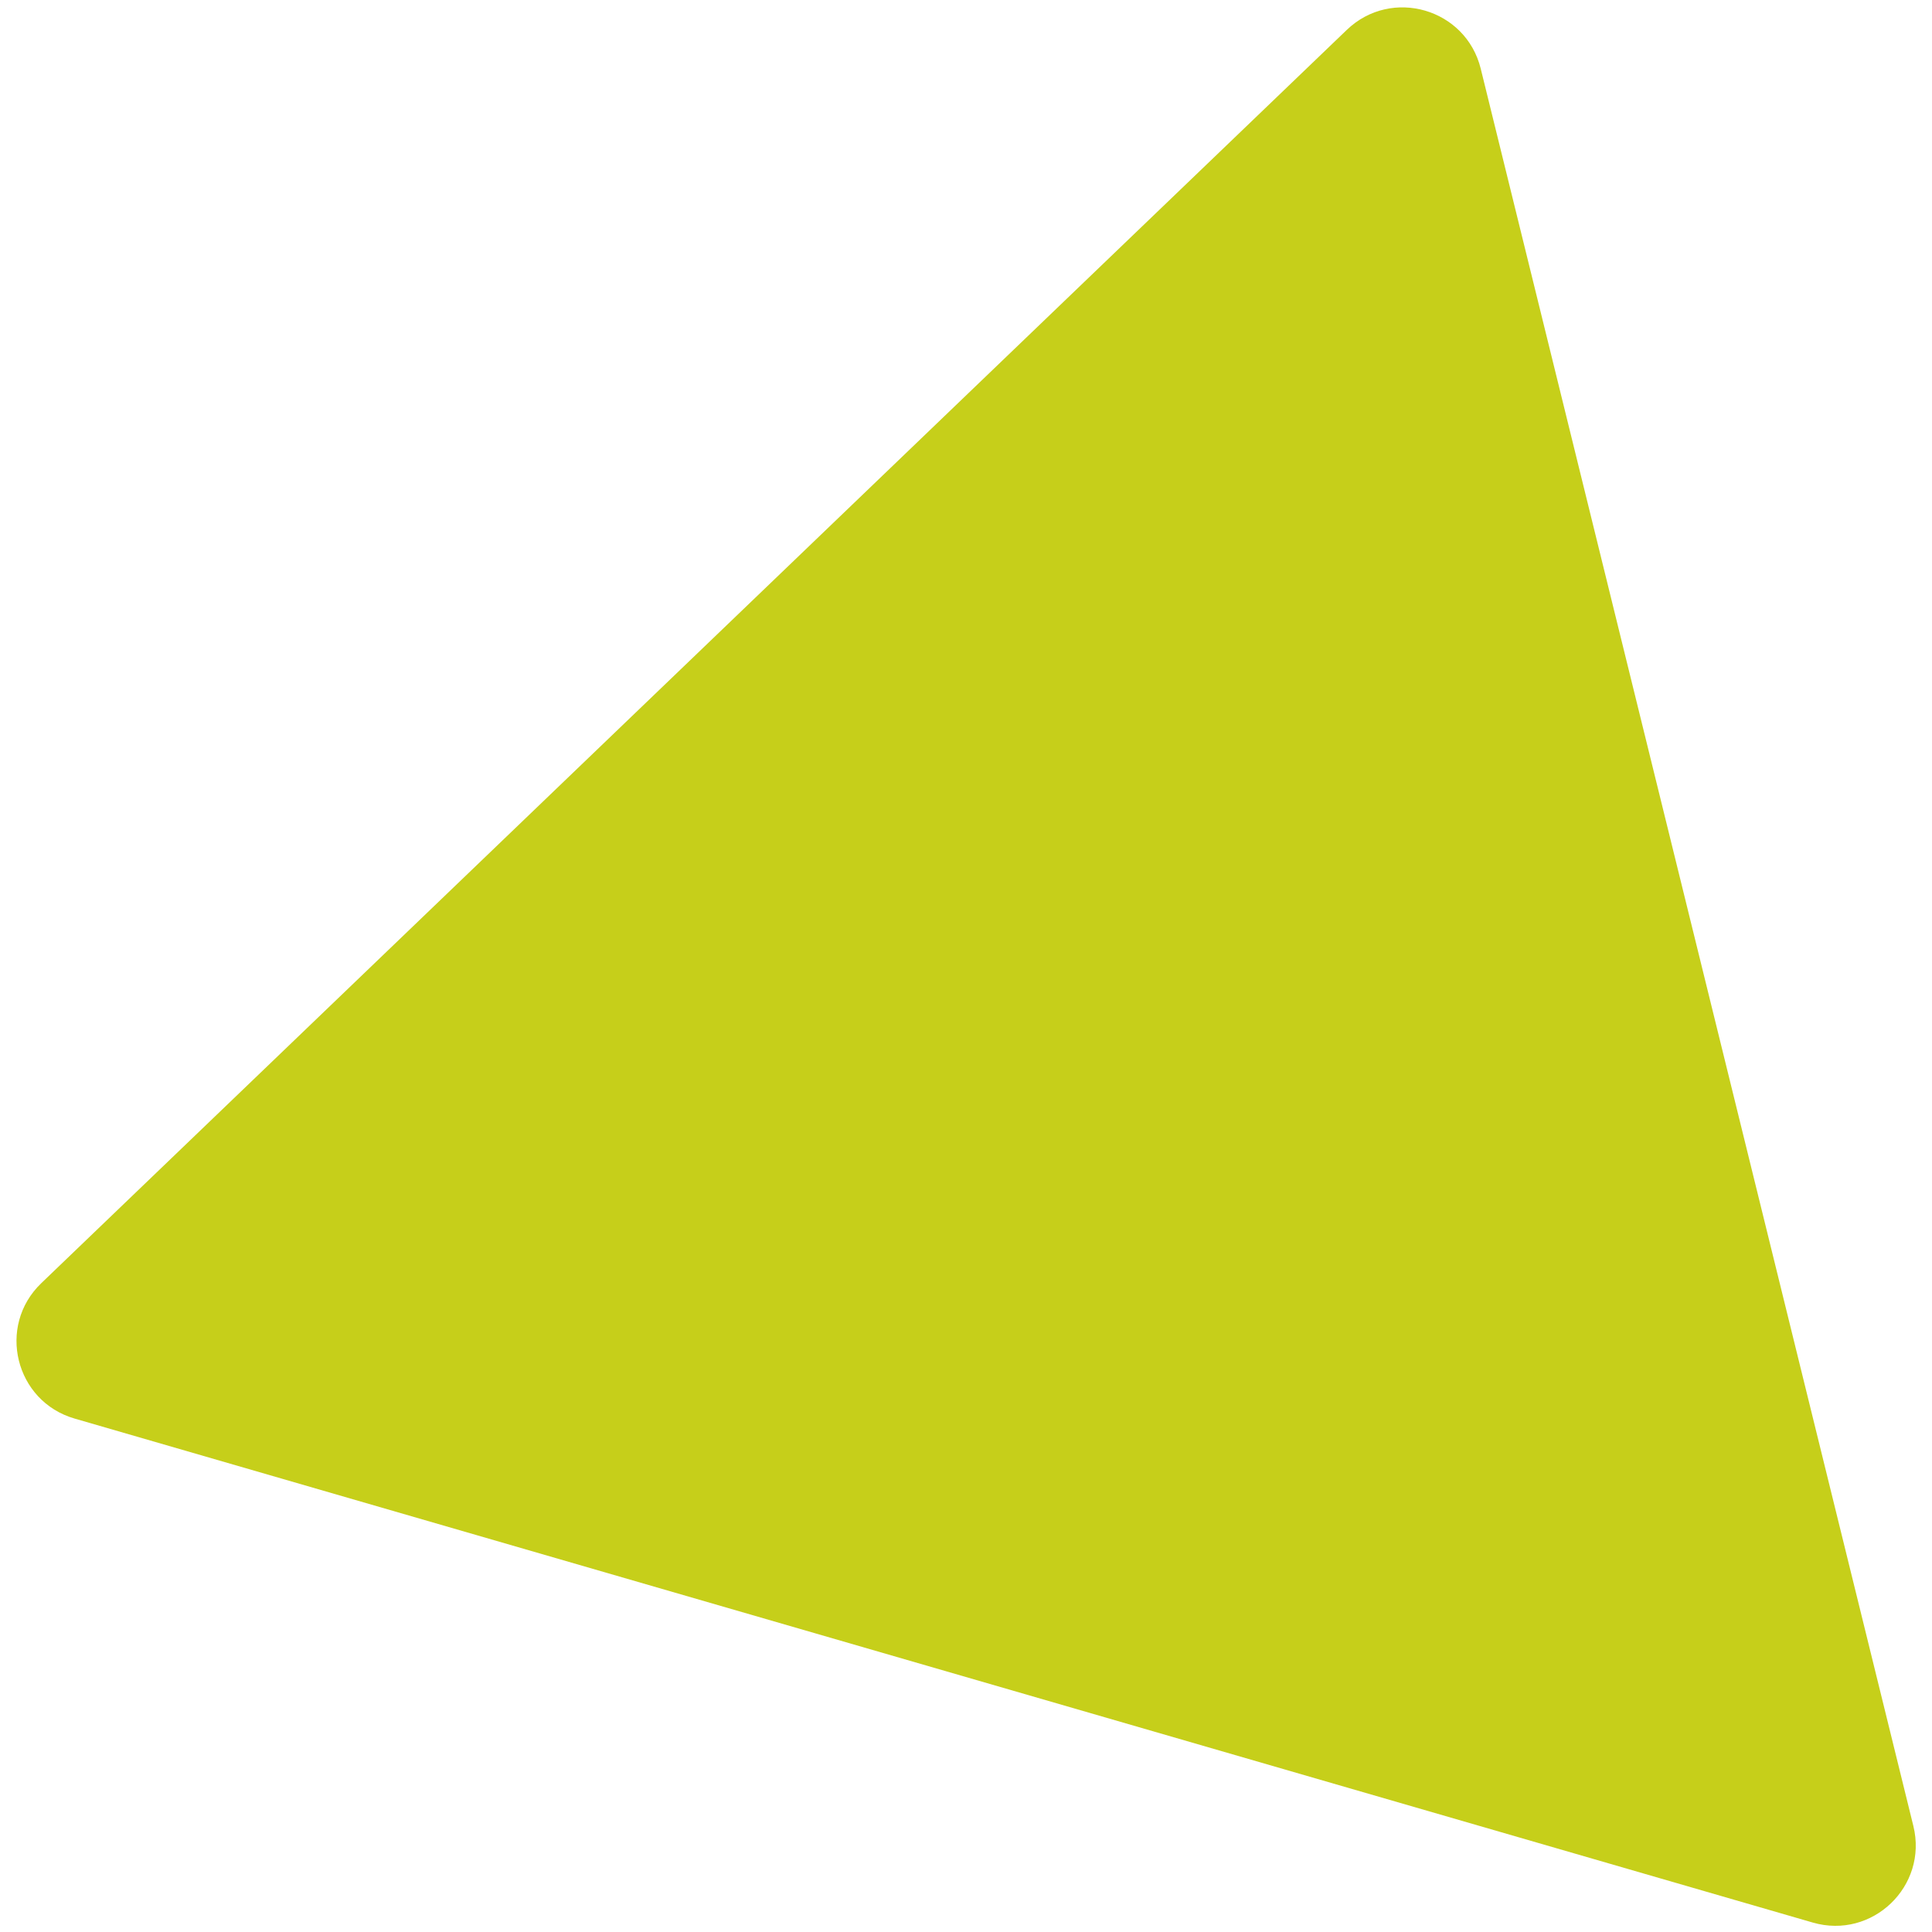
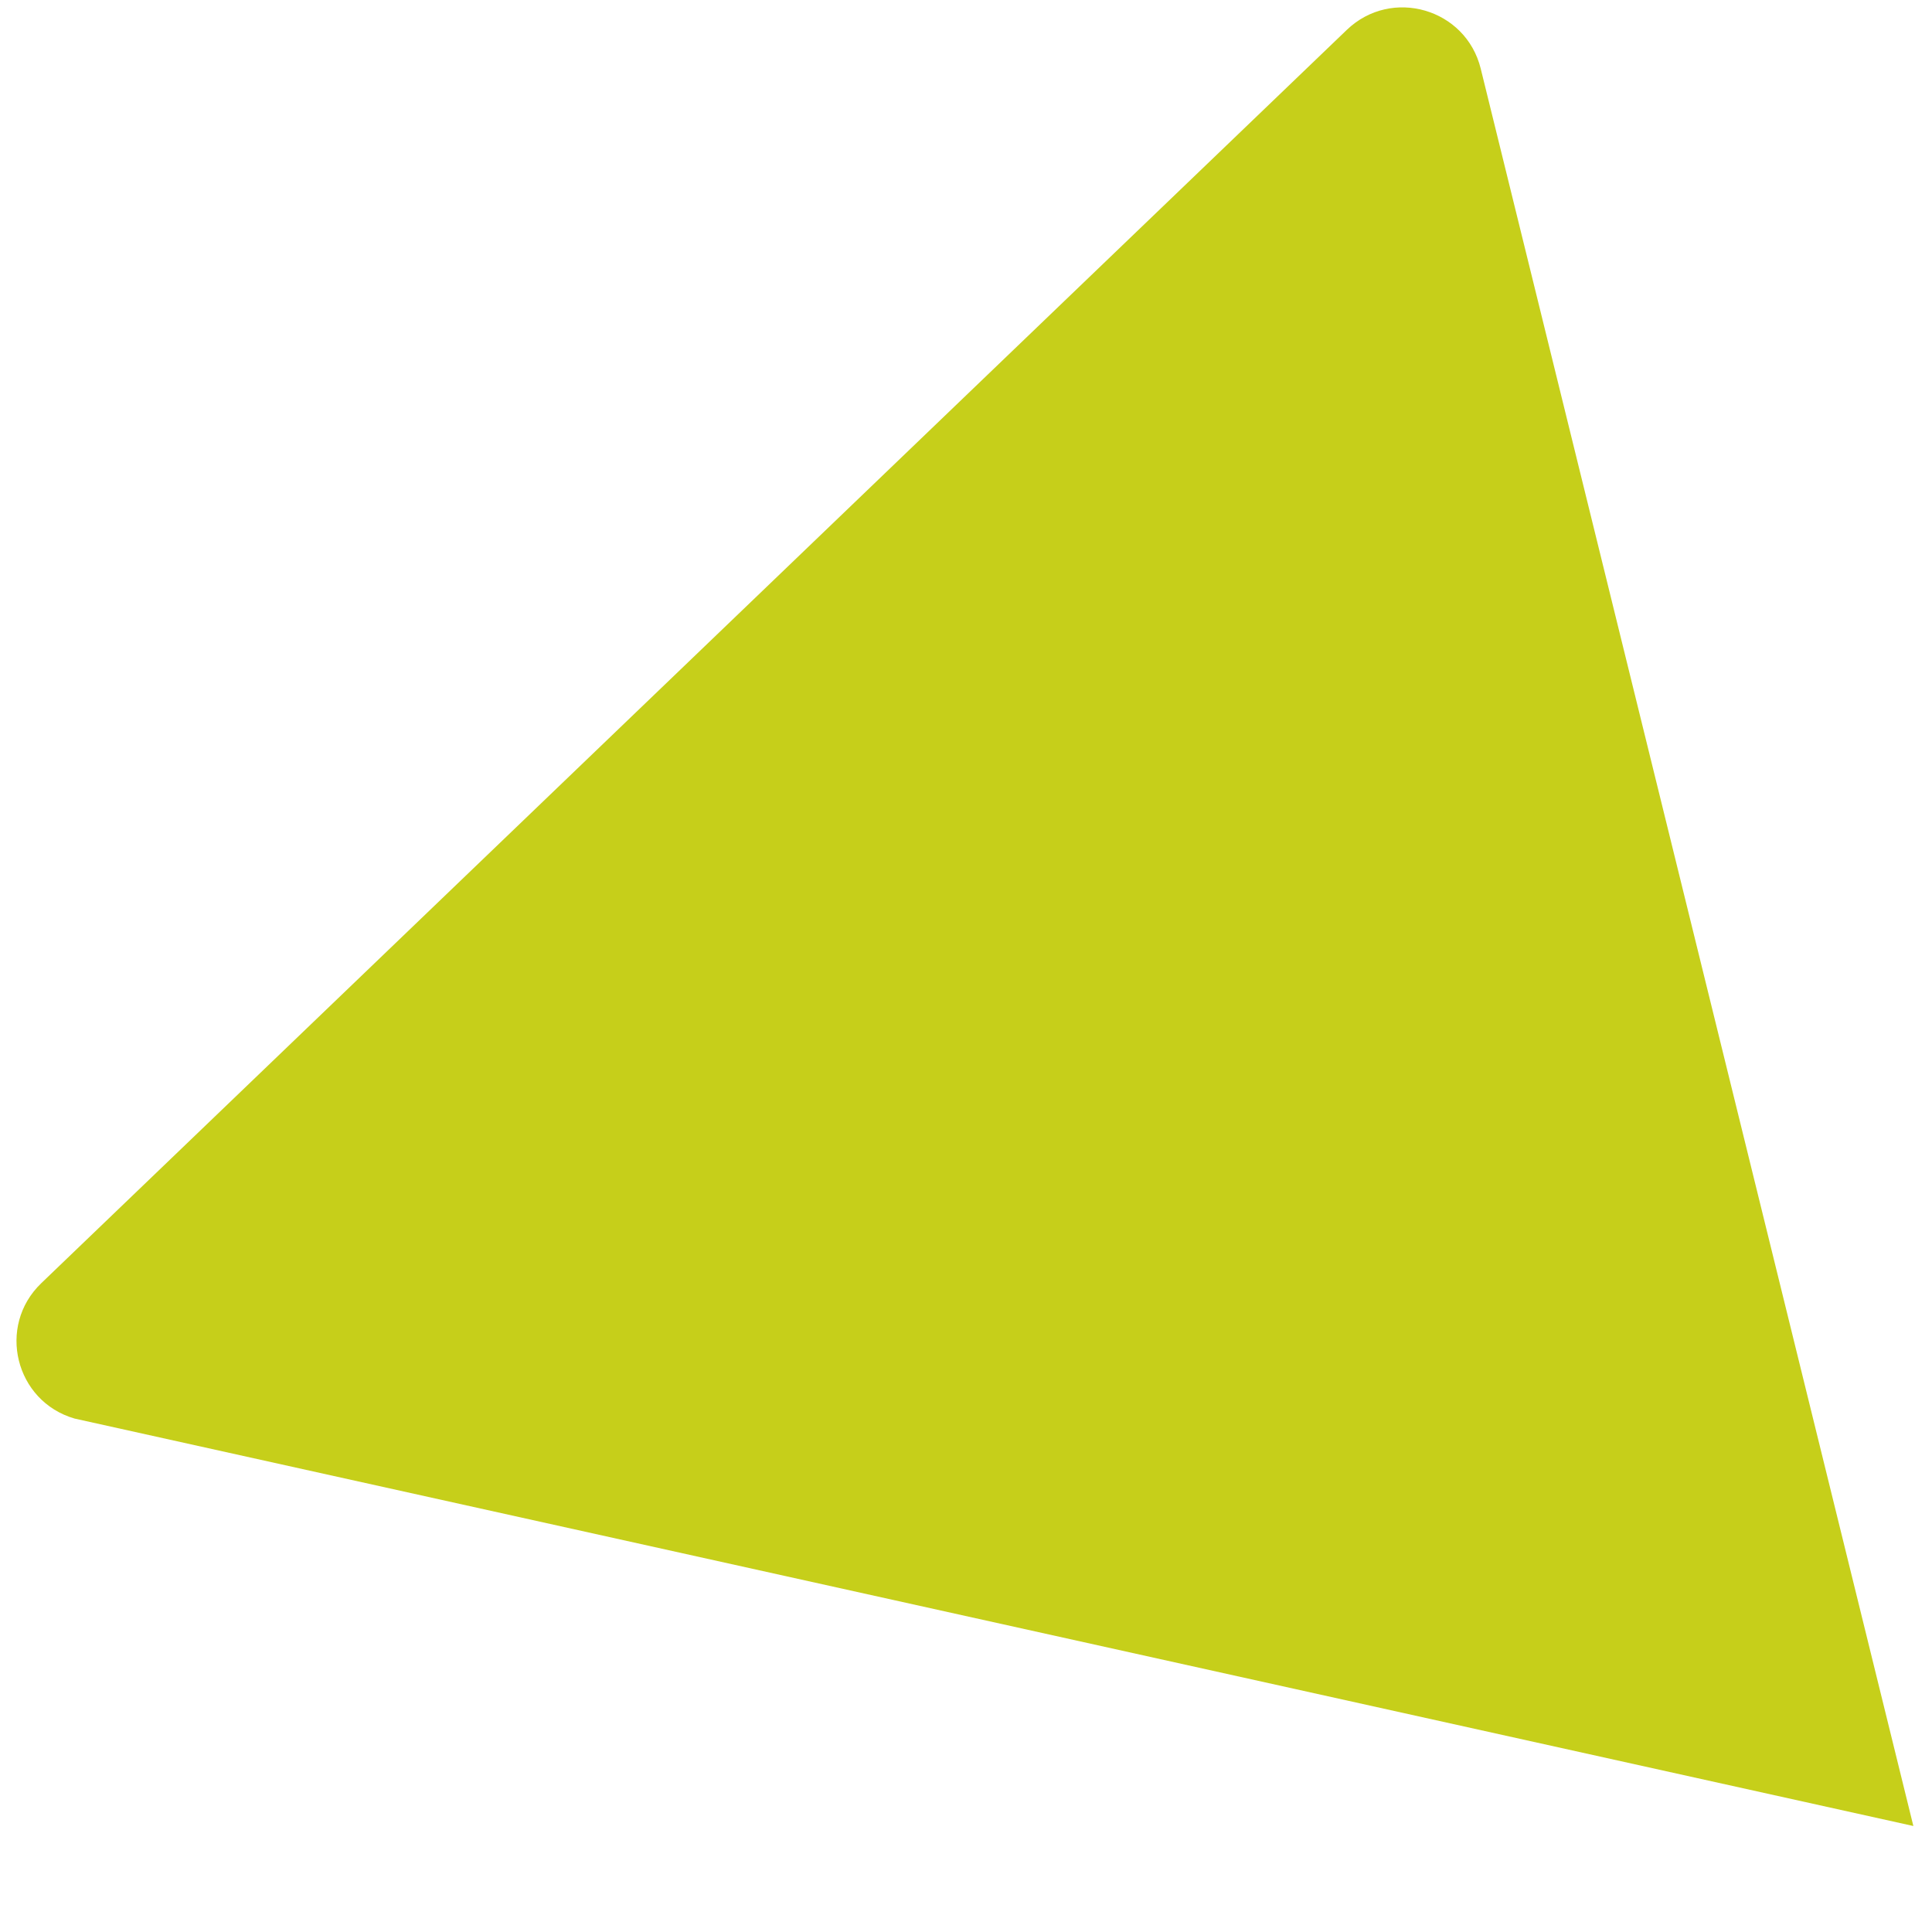
<svg xmlns="http://www.w3.org/2000/svg" width="96" height="96" viewBox="0 0 96 96" fill="none">
-   <path d="M66.923 1.484C69.144 -0.648 72.841 0.423 73.577 3.413L95.074 90.733C95.81 93.722 93.034 96.388 90.076 95.531L3.707 70.488C0.75 69.631 -0.17 65.893 2.051 63.761L66.923 1.484Z" fill="#C6CF1A" />
+   <path d="M66.923 1.484C69.144 -0.648 72.841 0.423 73.577 3.413L95.074 90.733L3.707 70.488C0.75 69.631 -0.17 65.893 2.051 63.761L66.923 1.484Z" fill="#C6CF1A" />
</svg>